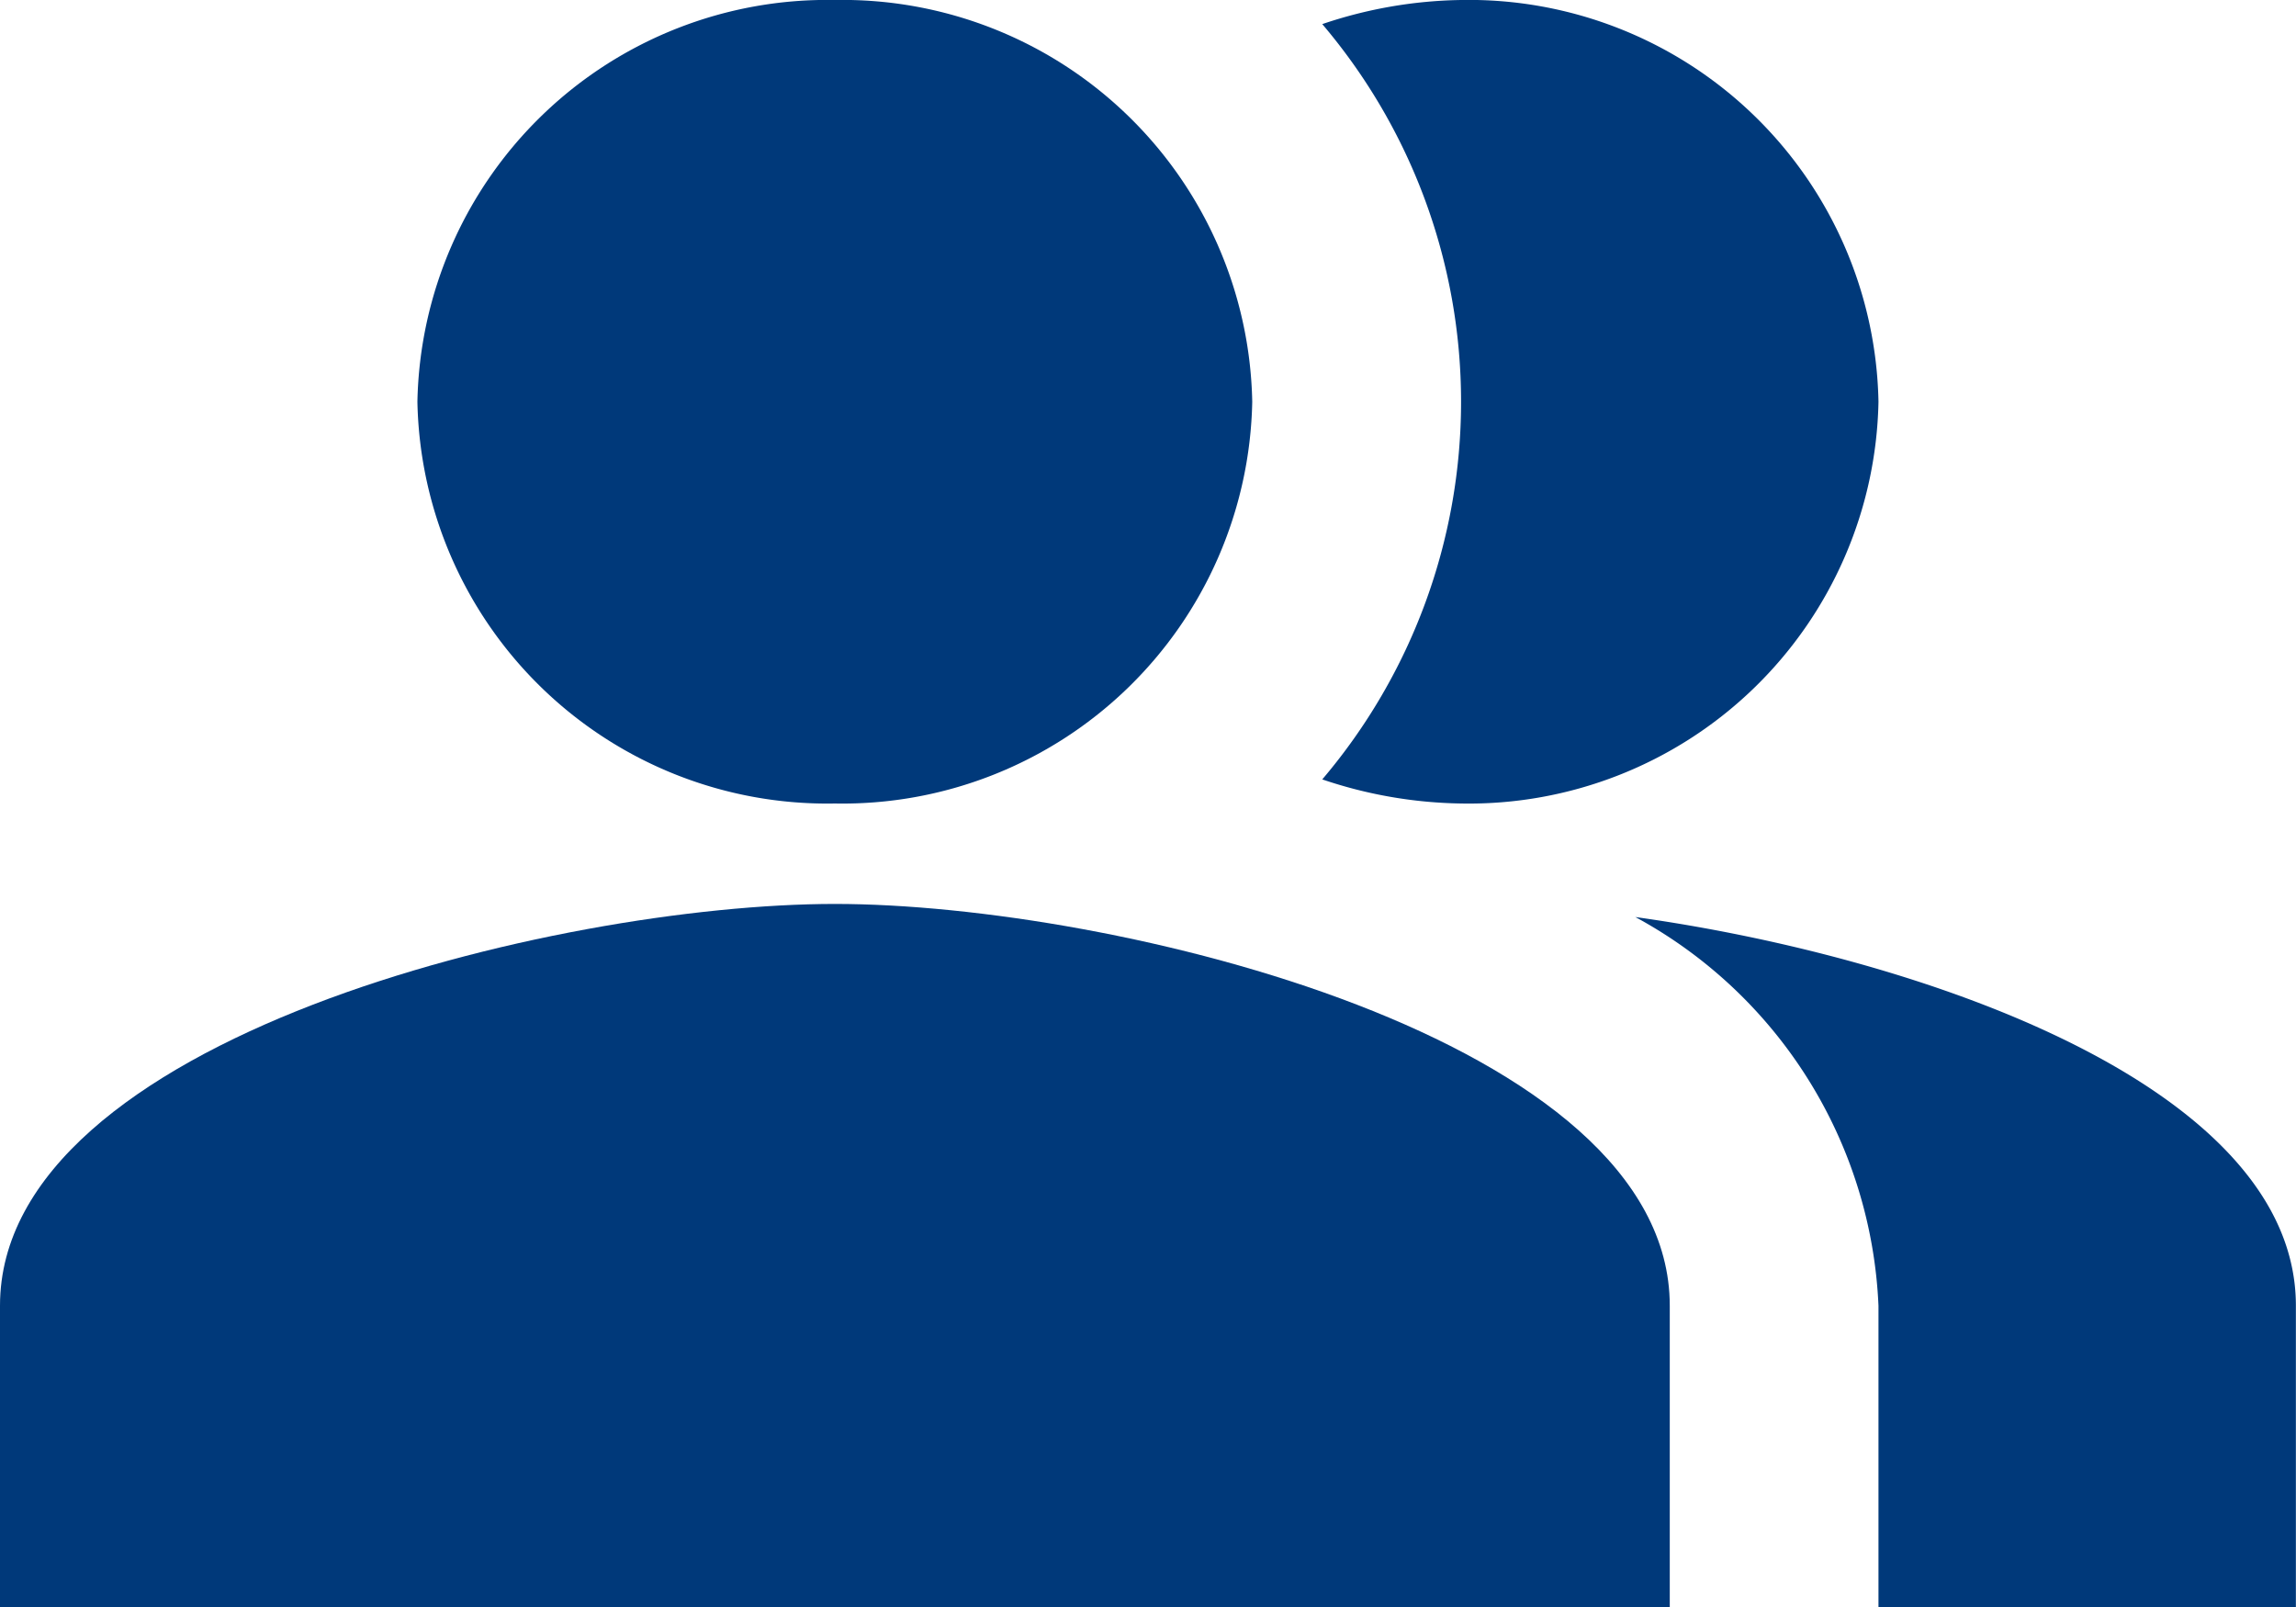
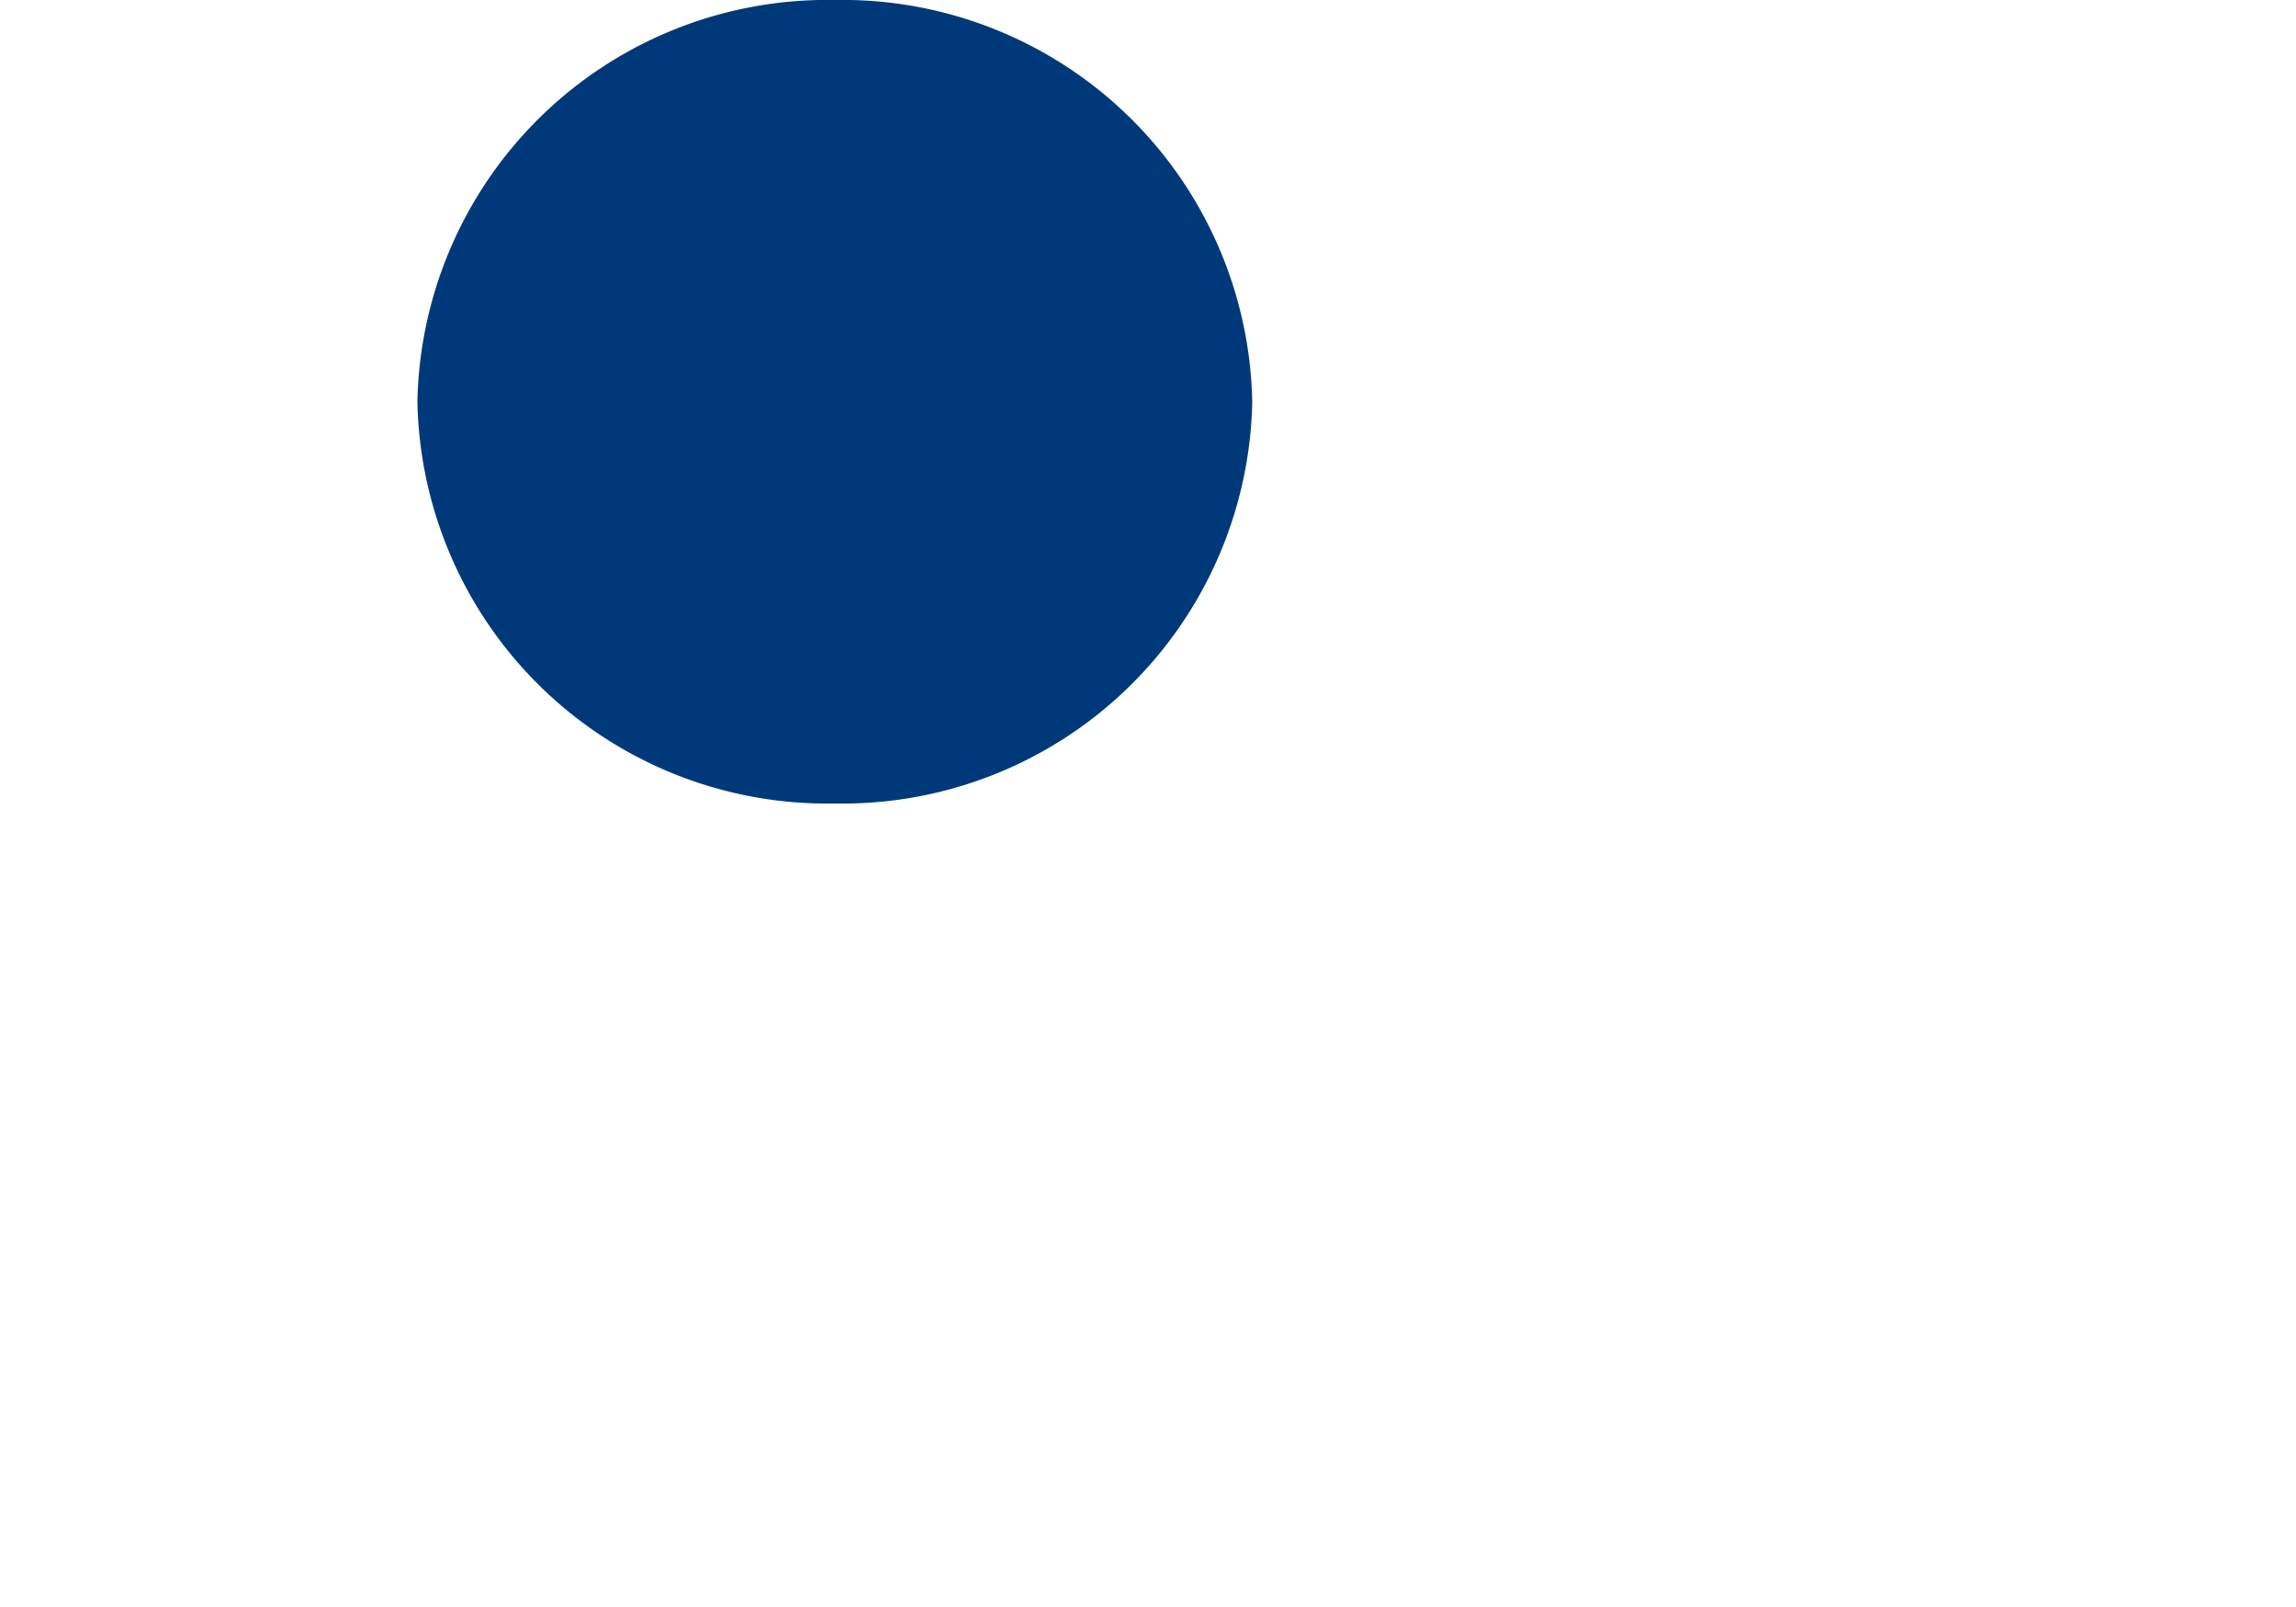
<svg xmlns="http://www.w3.org/2000/svg" id="グループ_1679" data-name="グループ 1679" width="20" height="14" viewBox="0 0 20 14">
-   <path id="パス_292" data-name="パス 292" d="M15.67,9.13a4.05,4.05,0,0,1,2.118,3.386v2.625h3.636V12.516c0-1.908-3.245-3.036-5.755-3.386" transform="translate(-1.425 -1.141)" fill="#00397A" fill-rule="evenodd" />
  <path id="パス_293" data-name="パス 293" d="M7.636,0a3.57,3.57,0,0,1,3.636,3.5A3.57,3.57,0,0,1,7.636,7,3.57,3.57,0,0,1,4,3.5,3.57,3.57,0,0,1,7.636,0" transform="translate(-0.364)" fill="#00397A" fill-rule="evenodd" />
-   <path id="パス_294" data-name="パス 294" d="M13.879,7a3.569,3.569,0,0,0,3.636-3.5A3.569,3.569,0,0,0,13.879,0,3.931,3.931,0,0,0,12.67.21a5.081,5.081,0,0,1,0,6.58A3.931,3.931,0,0,0,13.879,7" transform="translate(-1.152)" fill="#00397A" fill-rule="evenodd" />
-   <path id="パス_295" data-name="パス 295" d="M7.273,9C4.845,9,0,10.173,0,12.5v2.625H14.545V12.5C14.545,10.173,9.7,9,7.273,9" transform="translate(0 -1.125)" fill="#00397A" fill-rule="evenodd" />
</svg>